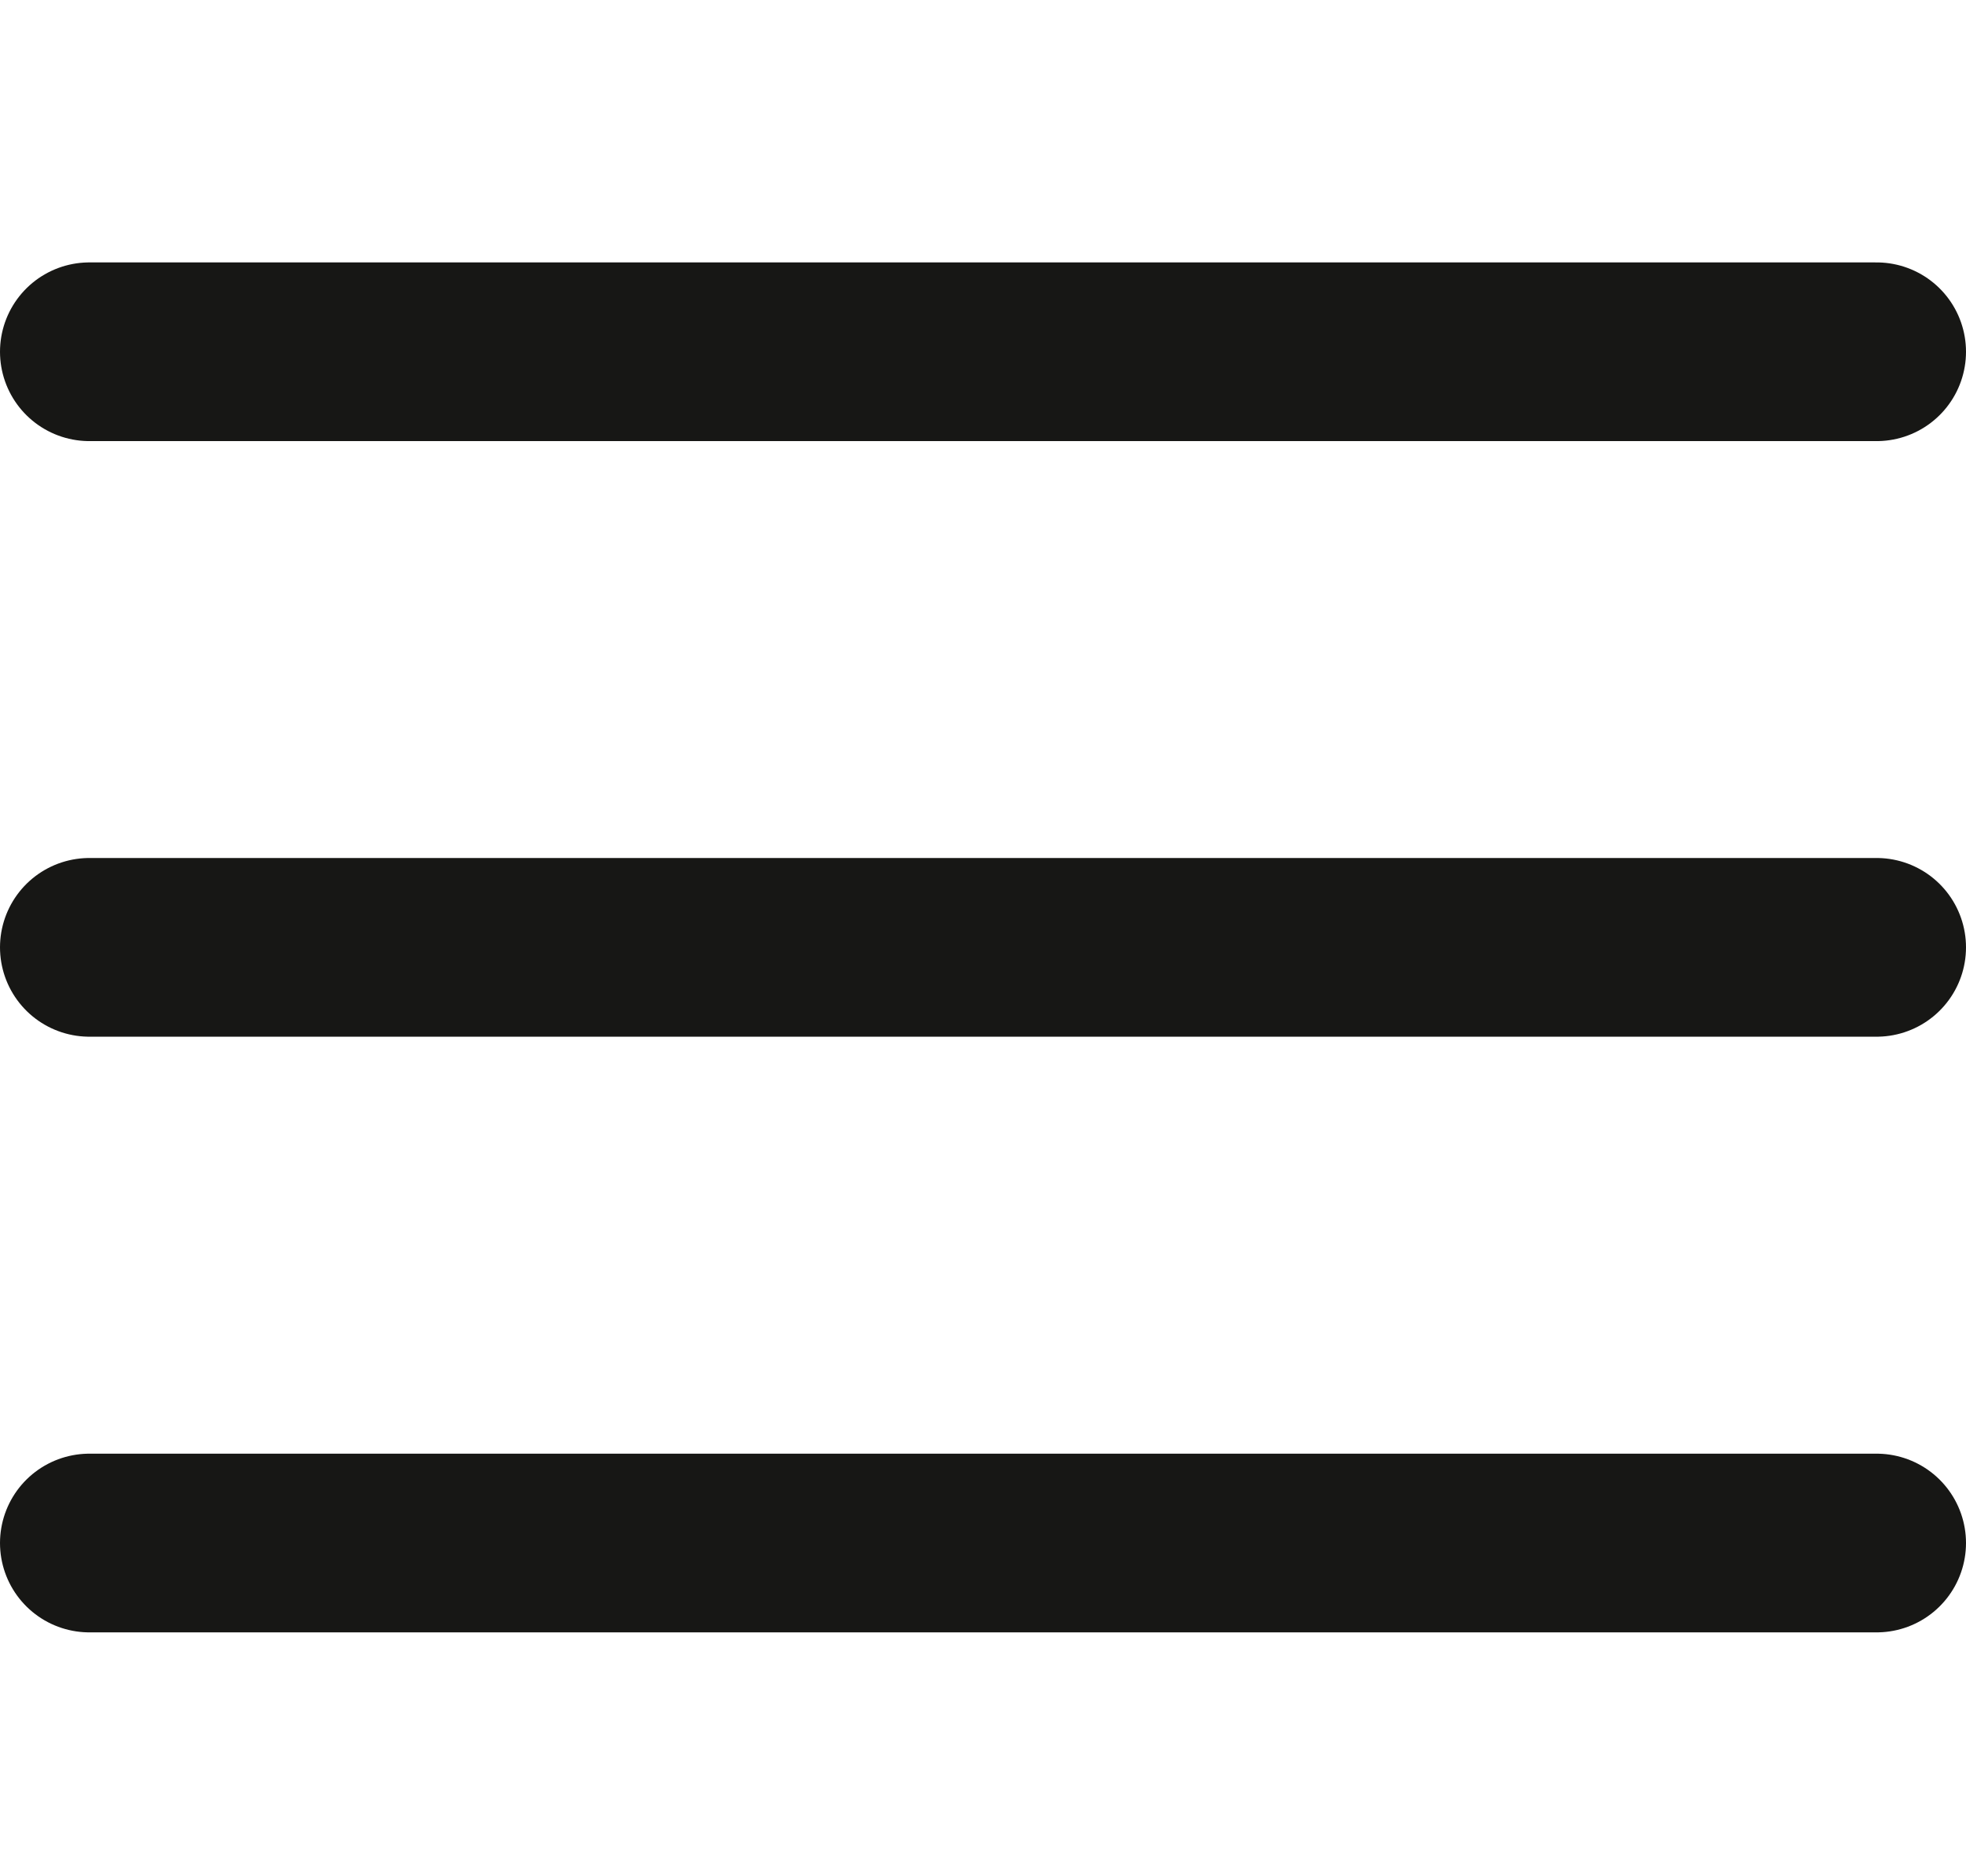
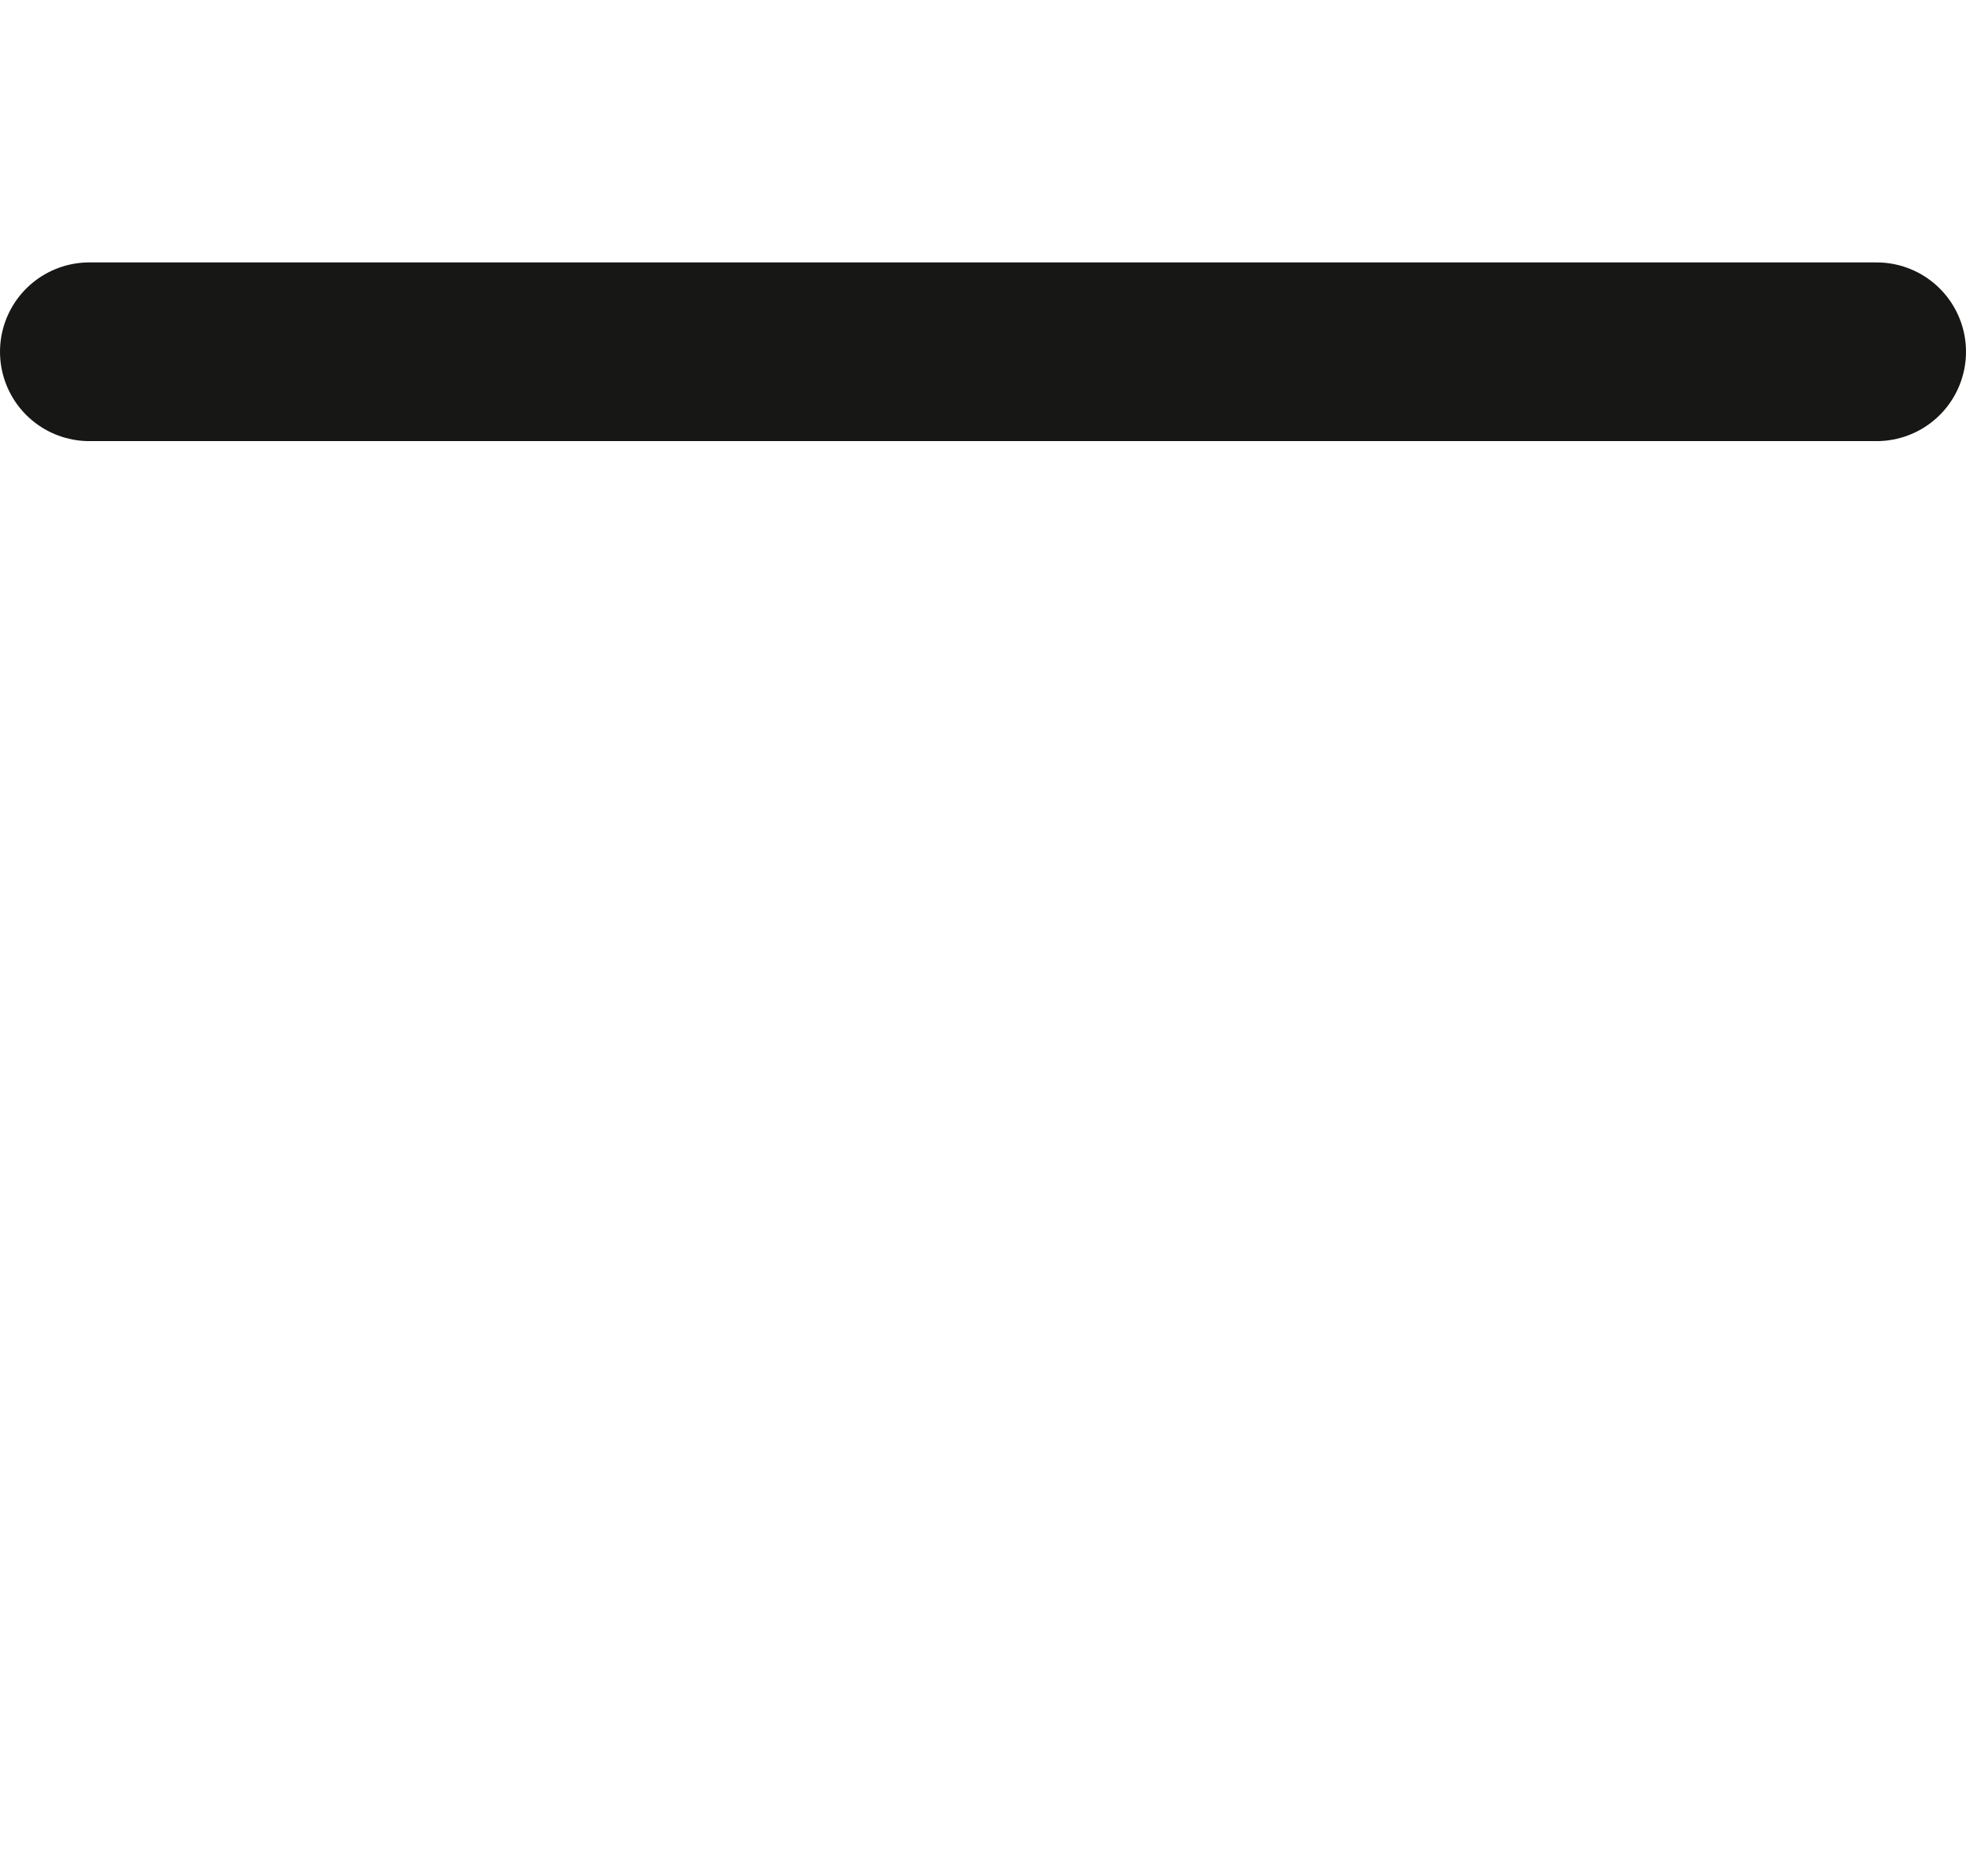
<svg xmlns="http://www.w3.org/2000/svg" width="22" height="21" viewBox="0 0 22 21" fill="none">
-   <path d="M1 17.27H11H21" stroke="#171715" stroke-width="2" stroke-linecap="round" />
-   <path d="M1 10.603H11L21 10.603" stroke="#171715" stroke-width="2" stroke-linecap="round" />
  <path d="M1 3.937L11 3.937L21 3.937" stroke="#171715" stroke-width="2" stroke-linecap="round" />
</svg>